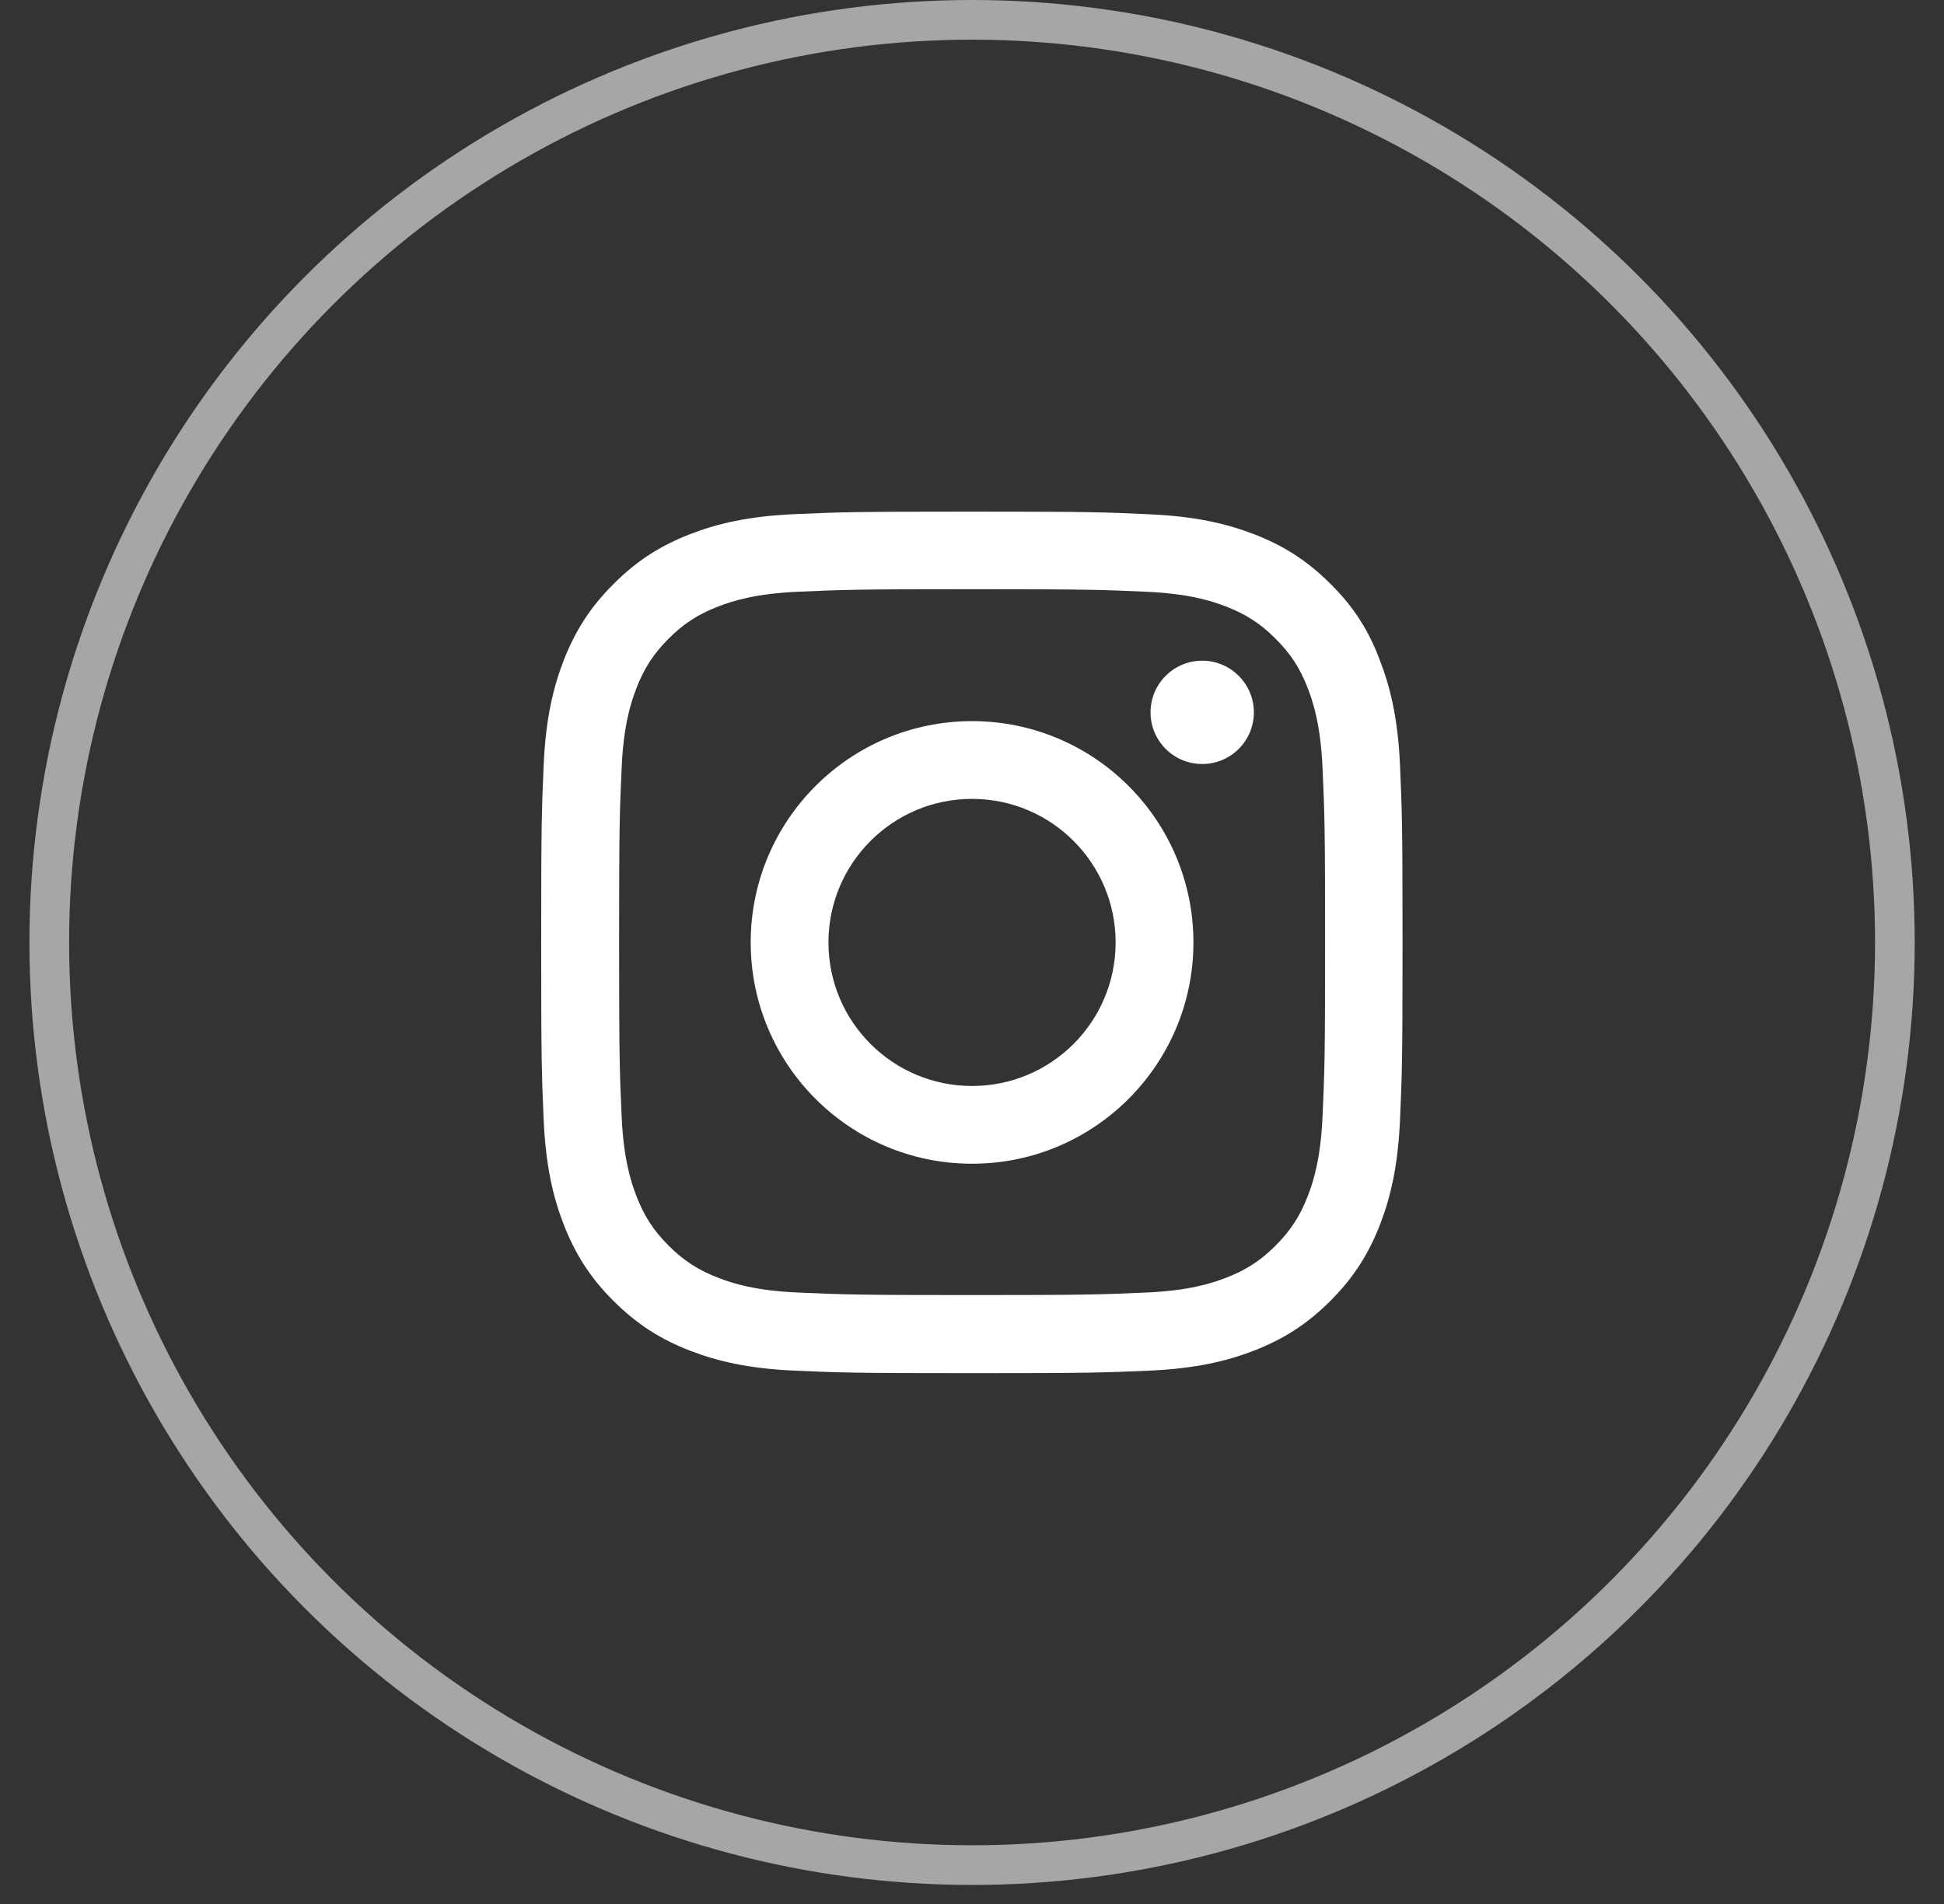
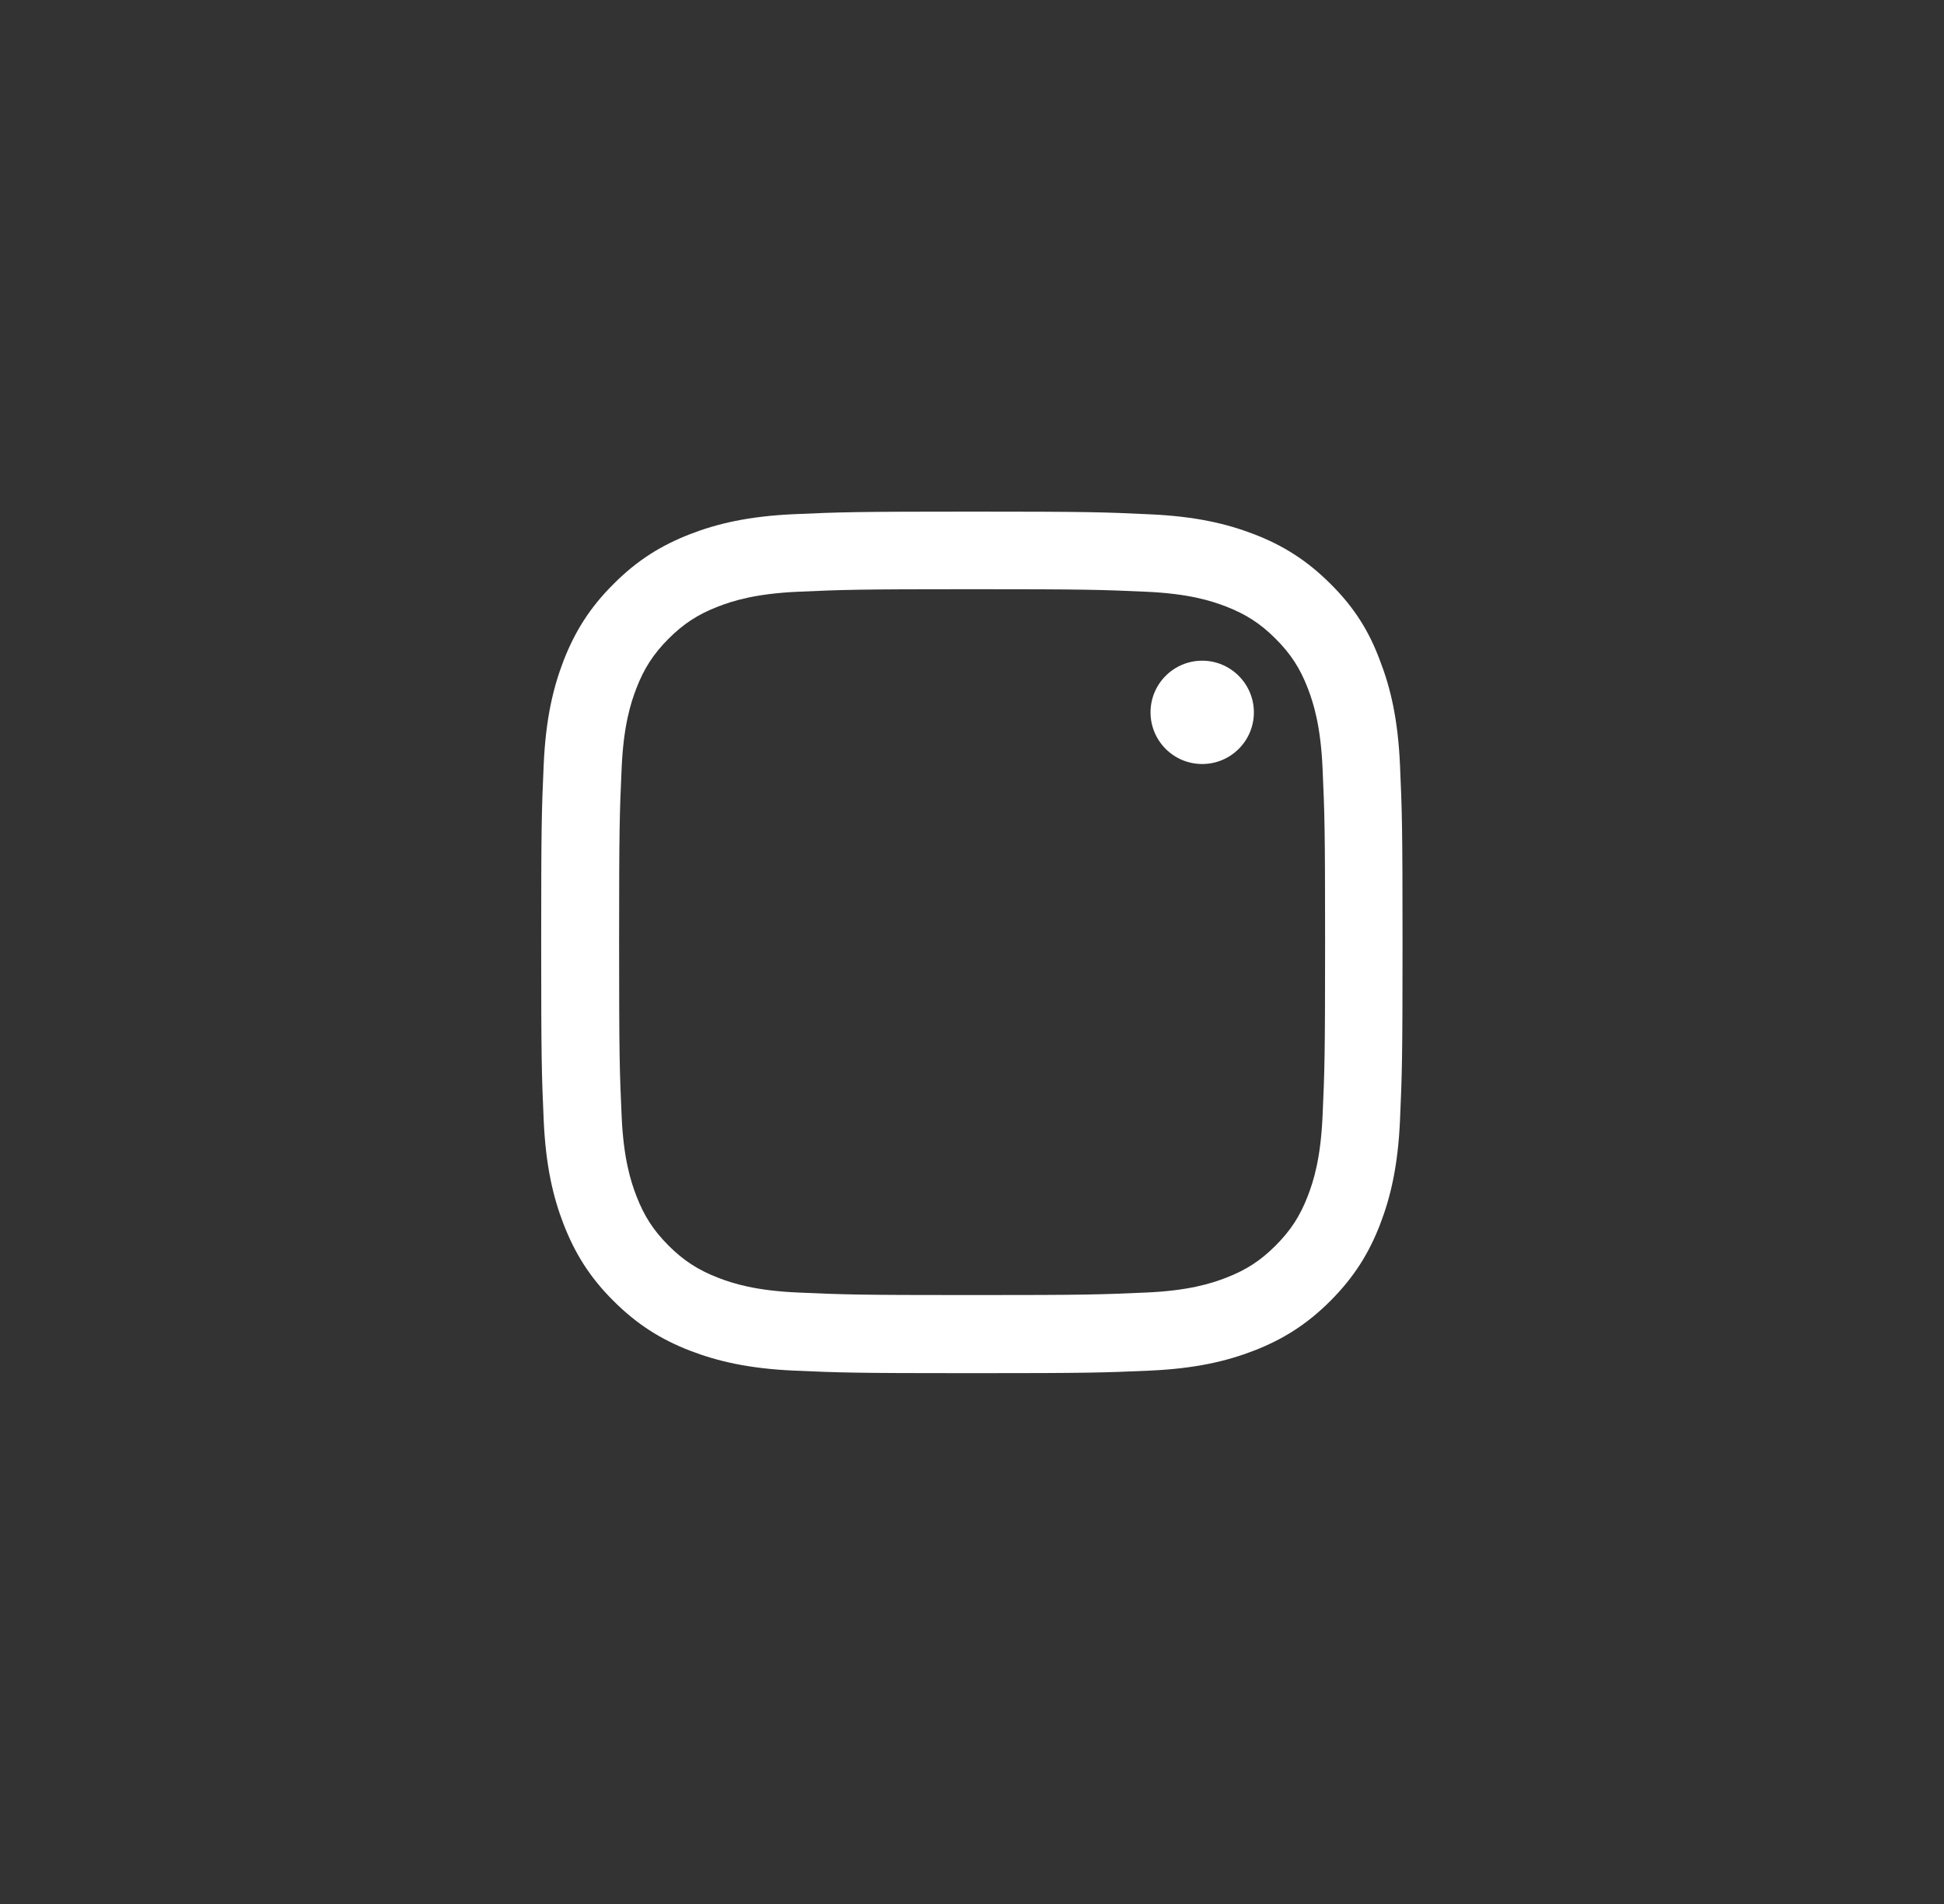
<svg xmlns="http://www.w3.org/2000/svg" width="49" height="48" viewBox="0 0 49 48" fill="none">
  <rect x="0" y="0" width="49" height="48" fill="#333333" stroke="none" />
  <g clip-path="url(#clip0_836_190953)">
    <path d="M24.502 14.854C27.404 14.854 27.748 14.867 28.89 14.918C29.95 14.965 30.523 15.143 30.905 15.291C31.41 15.487 31.775 15.724 32.152 16.102C32.534 16.484 32.768 16.844 32.963 17.349C33.111 17.731 33.289 18.308 33.336 19.365C33.387 20.51 33.4 20.854 33.4 23.752C33.4 26.654 33.387 26.998 33.336 28.139C33.289 29.2 33.111 29.772 32.963 30.154C32.768 30.659 32.53 31.024 32.152 31.402C31.77 31.784 31.41 32.017 30.905 32.212C30.523 32.361 29.946 32.539 28.89 32.585C27.744 32.636 27.4 32.649 24.502 32.649C21.6 32.649 21.257 32.636 20.115 32.585C19.055 32.539 18.482 32.361 18.1 32.212C17.595 32.017 17.23 31.779 16.852 31.402C16.471 31.02 16.237 30.659 16.042 30.154C15.894 29.772 15.715 29.195 15.669 28.139C15.618 26.993 15.605 26.65 15.605 23.752C15.605 20.85 15.618 20.506 15.669 19.365C15.715 18.304 15.894 17.731 16.042 17.349C16.237 16.844 16.475 16.479 16.852 16.102C17.234 15.72 17.595 15.487 18.1 15.291C18.482 15.143 19.059 14.965 20.115 14.918C21.257 14.867 21.6 14.854 24.502 14.854ZM24.502 12.898C21.554 12.898 21.184 12.911 20.026 12.962C18.872 13.013 18.079 13.2 17.391 13.467C16.674 13.747 16.068 14.116 15.465 14.723C14.858 15.325 14.489 15.932 14.209 16.645C13.942 17.337 13.755 18.126 13.704 19.28C13.653 20.442 13.641 20.811 13.641 23.76C13.641 26.709 13.653 27.078 13.704 28.236C13.755 29.39 13.942 30.184 14.209 30.871C14.489 31.588 14.858 32.195 15.465 32.798C16.068 33.4 16.674 33.773 17.387 34.049C18.079 34.316 18.868 34.503 20.022 34.554C21.18 34.605 21.549 34.618 24.498 34.618C27.447 34.618 27.816 34.605 28.974 34.554C30.128 34.503 30.922 34.316 31.609 34.049C32.322 33.773 32.929 33.4 33.531 32.798C34.134 32.195 34.507 31.588 34.783 30.875C35.05 30.184 35.237 29.395 35.288 28.241C35.339 27.082 35.352 26.713 35.352 23.765C35.352 20.816 35.339 20.447 35.288 19.288C35.237 18.134 35.05 17.341 34.783 16.653C34.516 15.932 34.147 15.325 33.54 14.723C32.937 14.12 32.331 13.747 31.618 13.471C30.926 13.204 30.137 13.017 28.983 12.966C27.82 12.911 27.451 12.898 24.502 12.898Z" fill="white" />
-     <path d="M24.501 18.18C21.421 18.18 18.922 20.679 18.922 23.759C18.922 26.839 21.421 29.338 24.501 29.338C27.582 29.338 30.081 26.839 30.081 23.759C30.081 20.679 27.582 18.18 24.501 18.18ZM24.501 27.378C22.503 27.378 20.882 25.758 20.882 23.759C20.882 21.761 22.503 20.14 24.501 20.14C26.5 20.14 28.12 21.761 28.12 23.759C28.12 25.758 26.5 27.378 24.501 27.378Z" fill="white" />
    <path d="M31.605 17.959C31.605 18.68 31.02 19.261 30.303 19.261C29.581 19.261 29 18.676 29 17.959C29 17.238 29.585 16.656 30.303 16.656C31.02 16.656 31.605 17.242 31.605 17.959Z" fill="white" />
  </g>
-   <circle cx="24.502" cy="23.76" r="23.26" stroke="#A6A6A6" />
  <defs>
    <clipPath id="clip0_836_190953">
      <rect width="21.724" height="21.724" fill="white" transform="translate(13.641 12.898)" />
    </clipPath>
  </defs>
</svg>